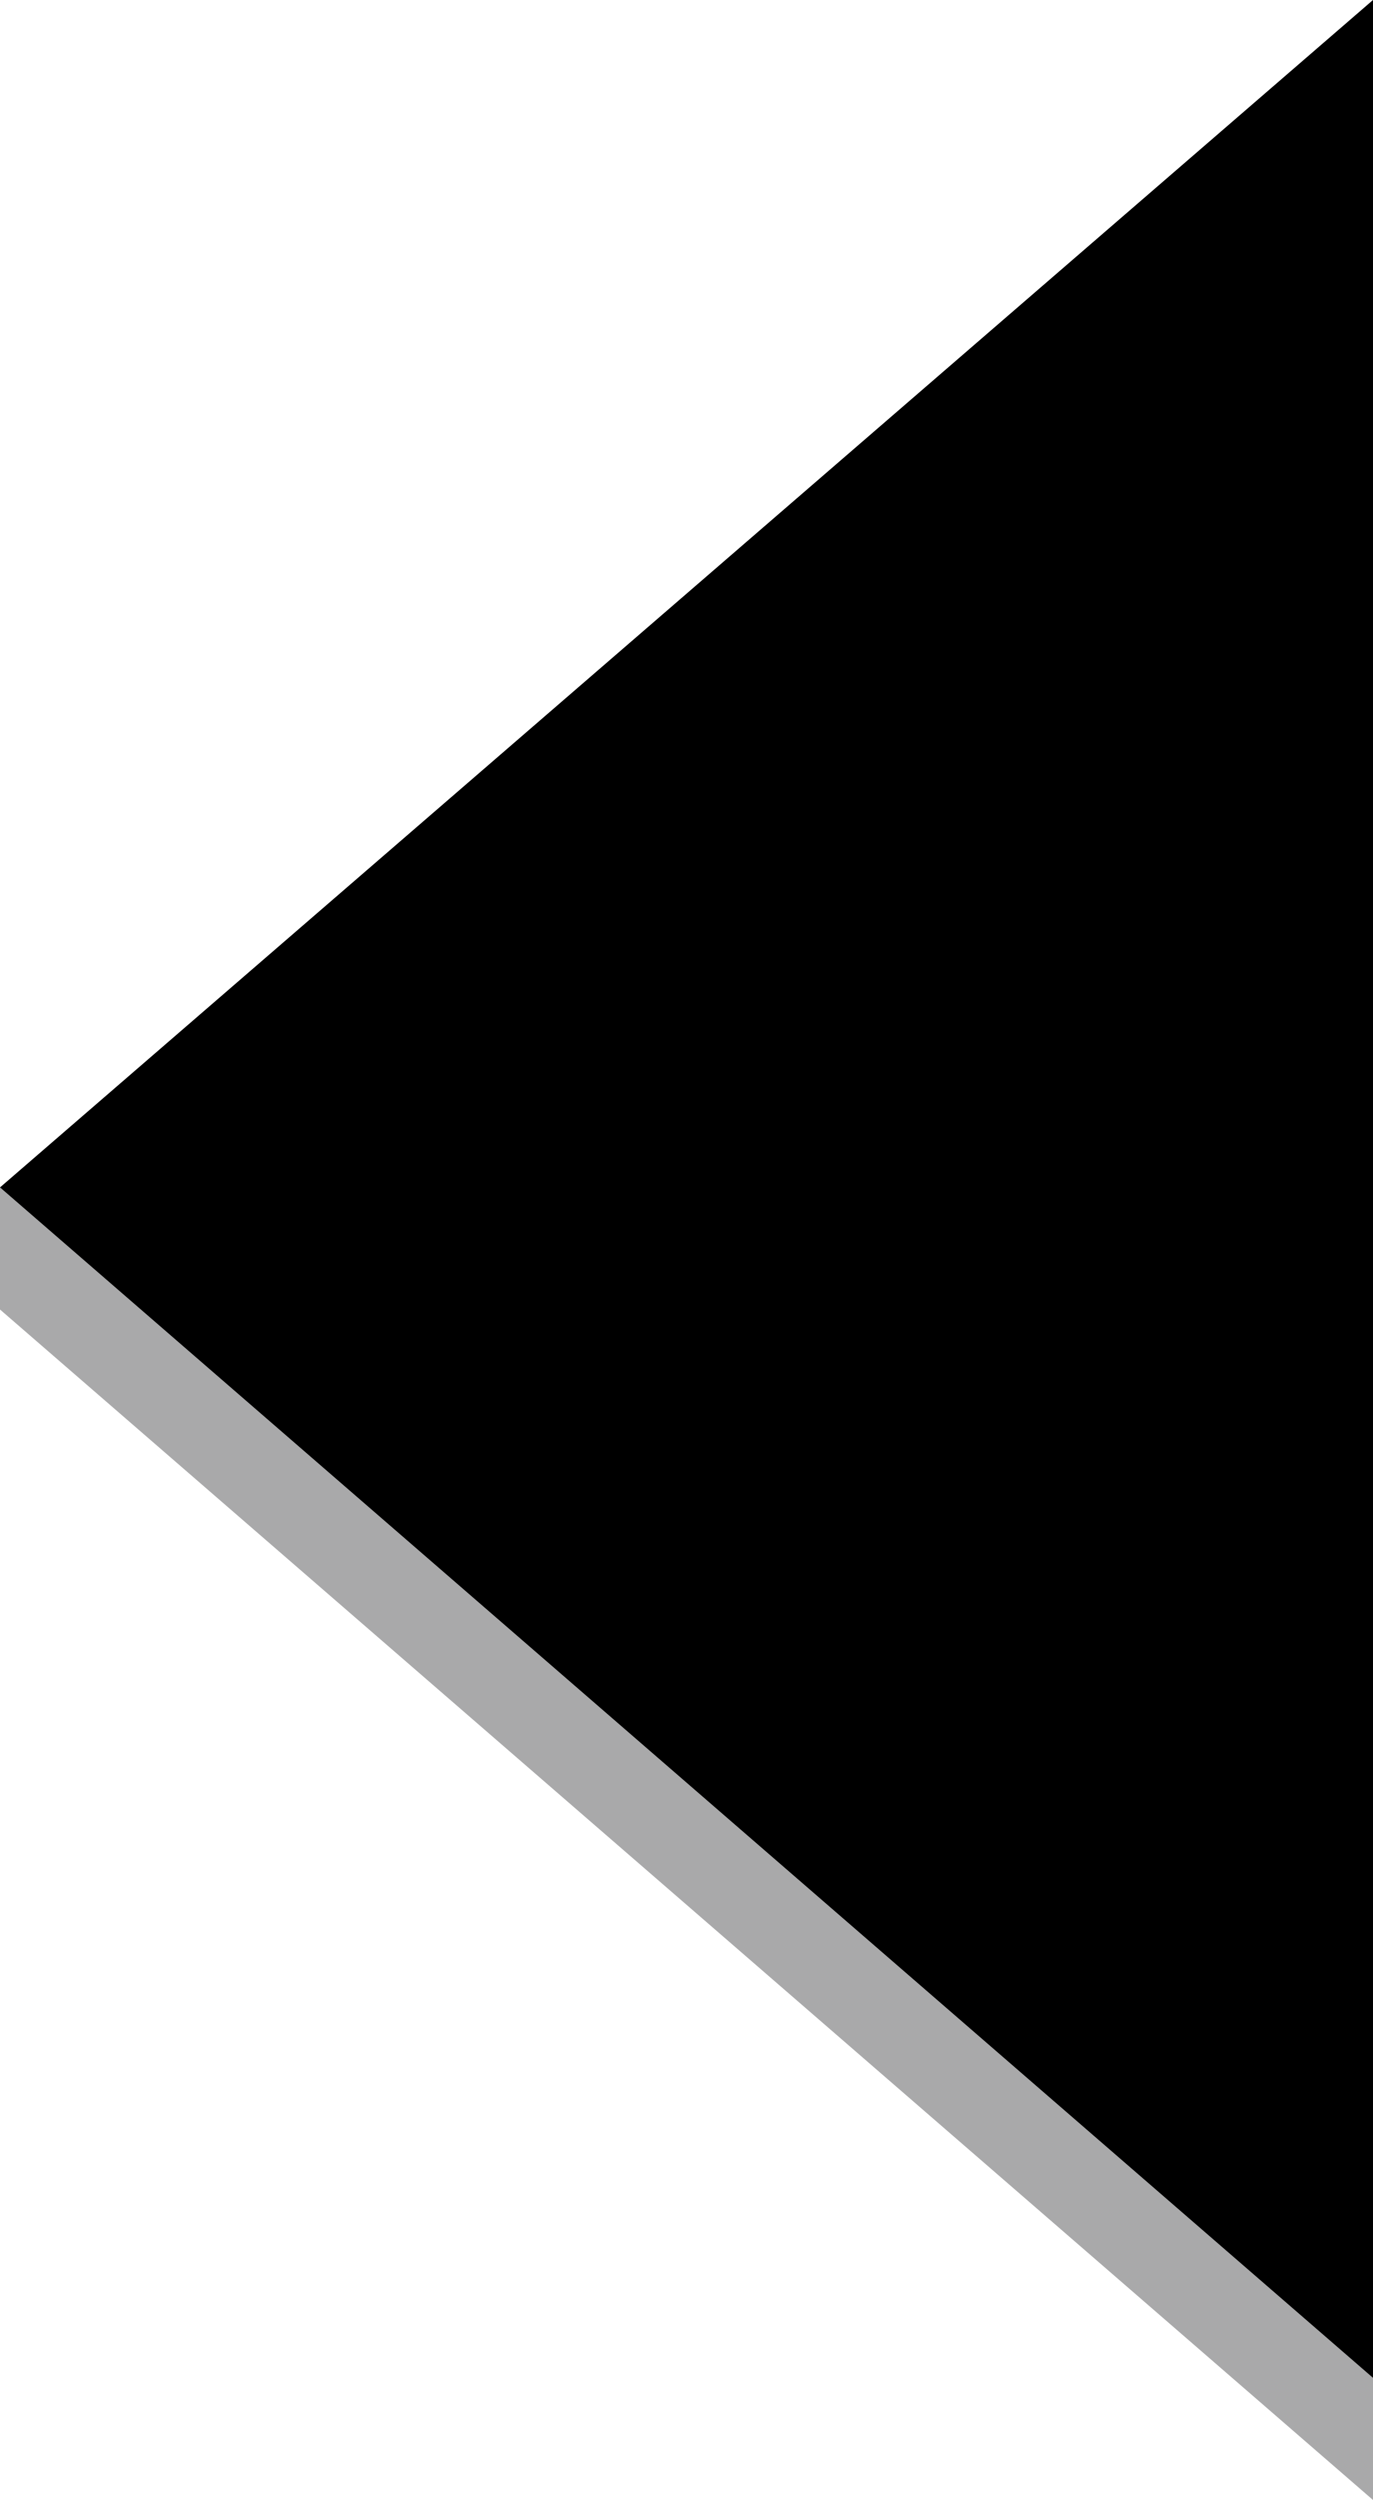
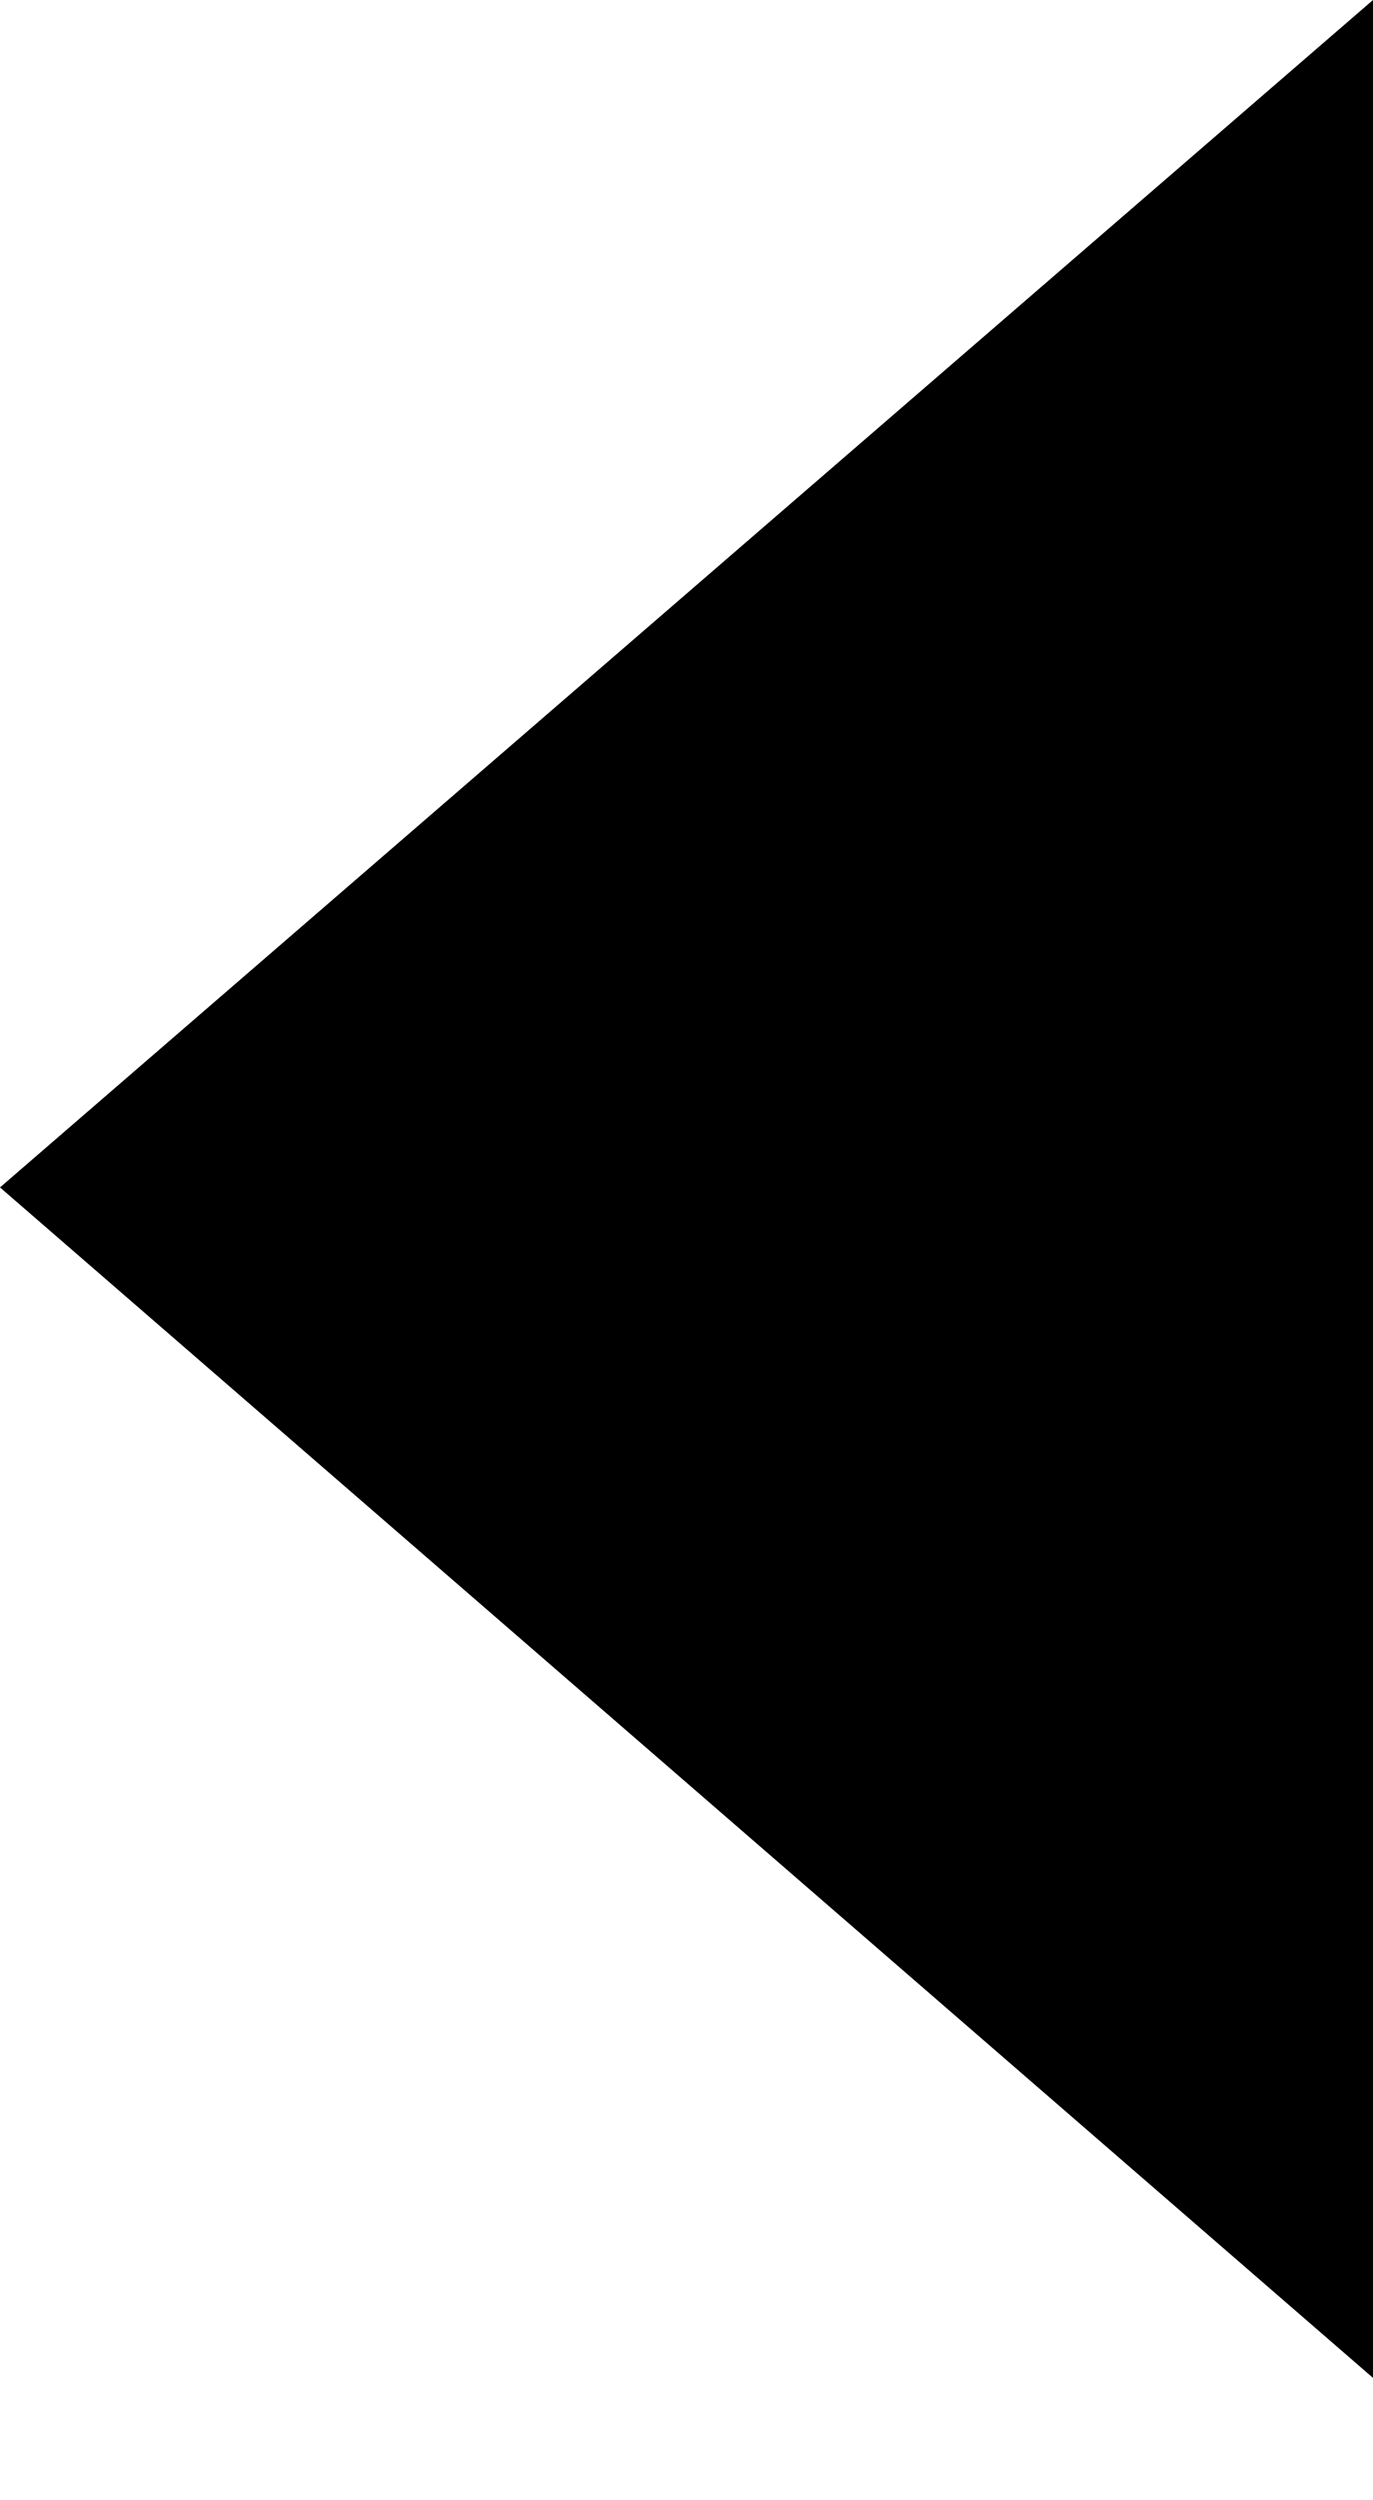
<svg xmlns="http://www.w3.org/2000/svg" height="81.9px" width="45.0px">
  <g transform="matrix(1.0, 0.0, 0.0, 1.0, 22.5, 40.95)">
-     <path d="M-22.5 -2.05 L22.5 36.95 22.5 40.95 -22.5 1.95 -22.5 -2.05" fill="#a9a9aa" fill-rule="evenodd" stroke="none" />
    <path d="M22.5 36.95 L-22.5 -2.05 22.5 -40.95 22.5 36.95" fill="#000000" fill-rule="evenodd" stroke="none" />
  </g>
</svg>